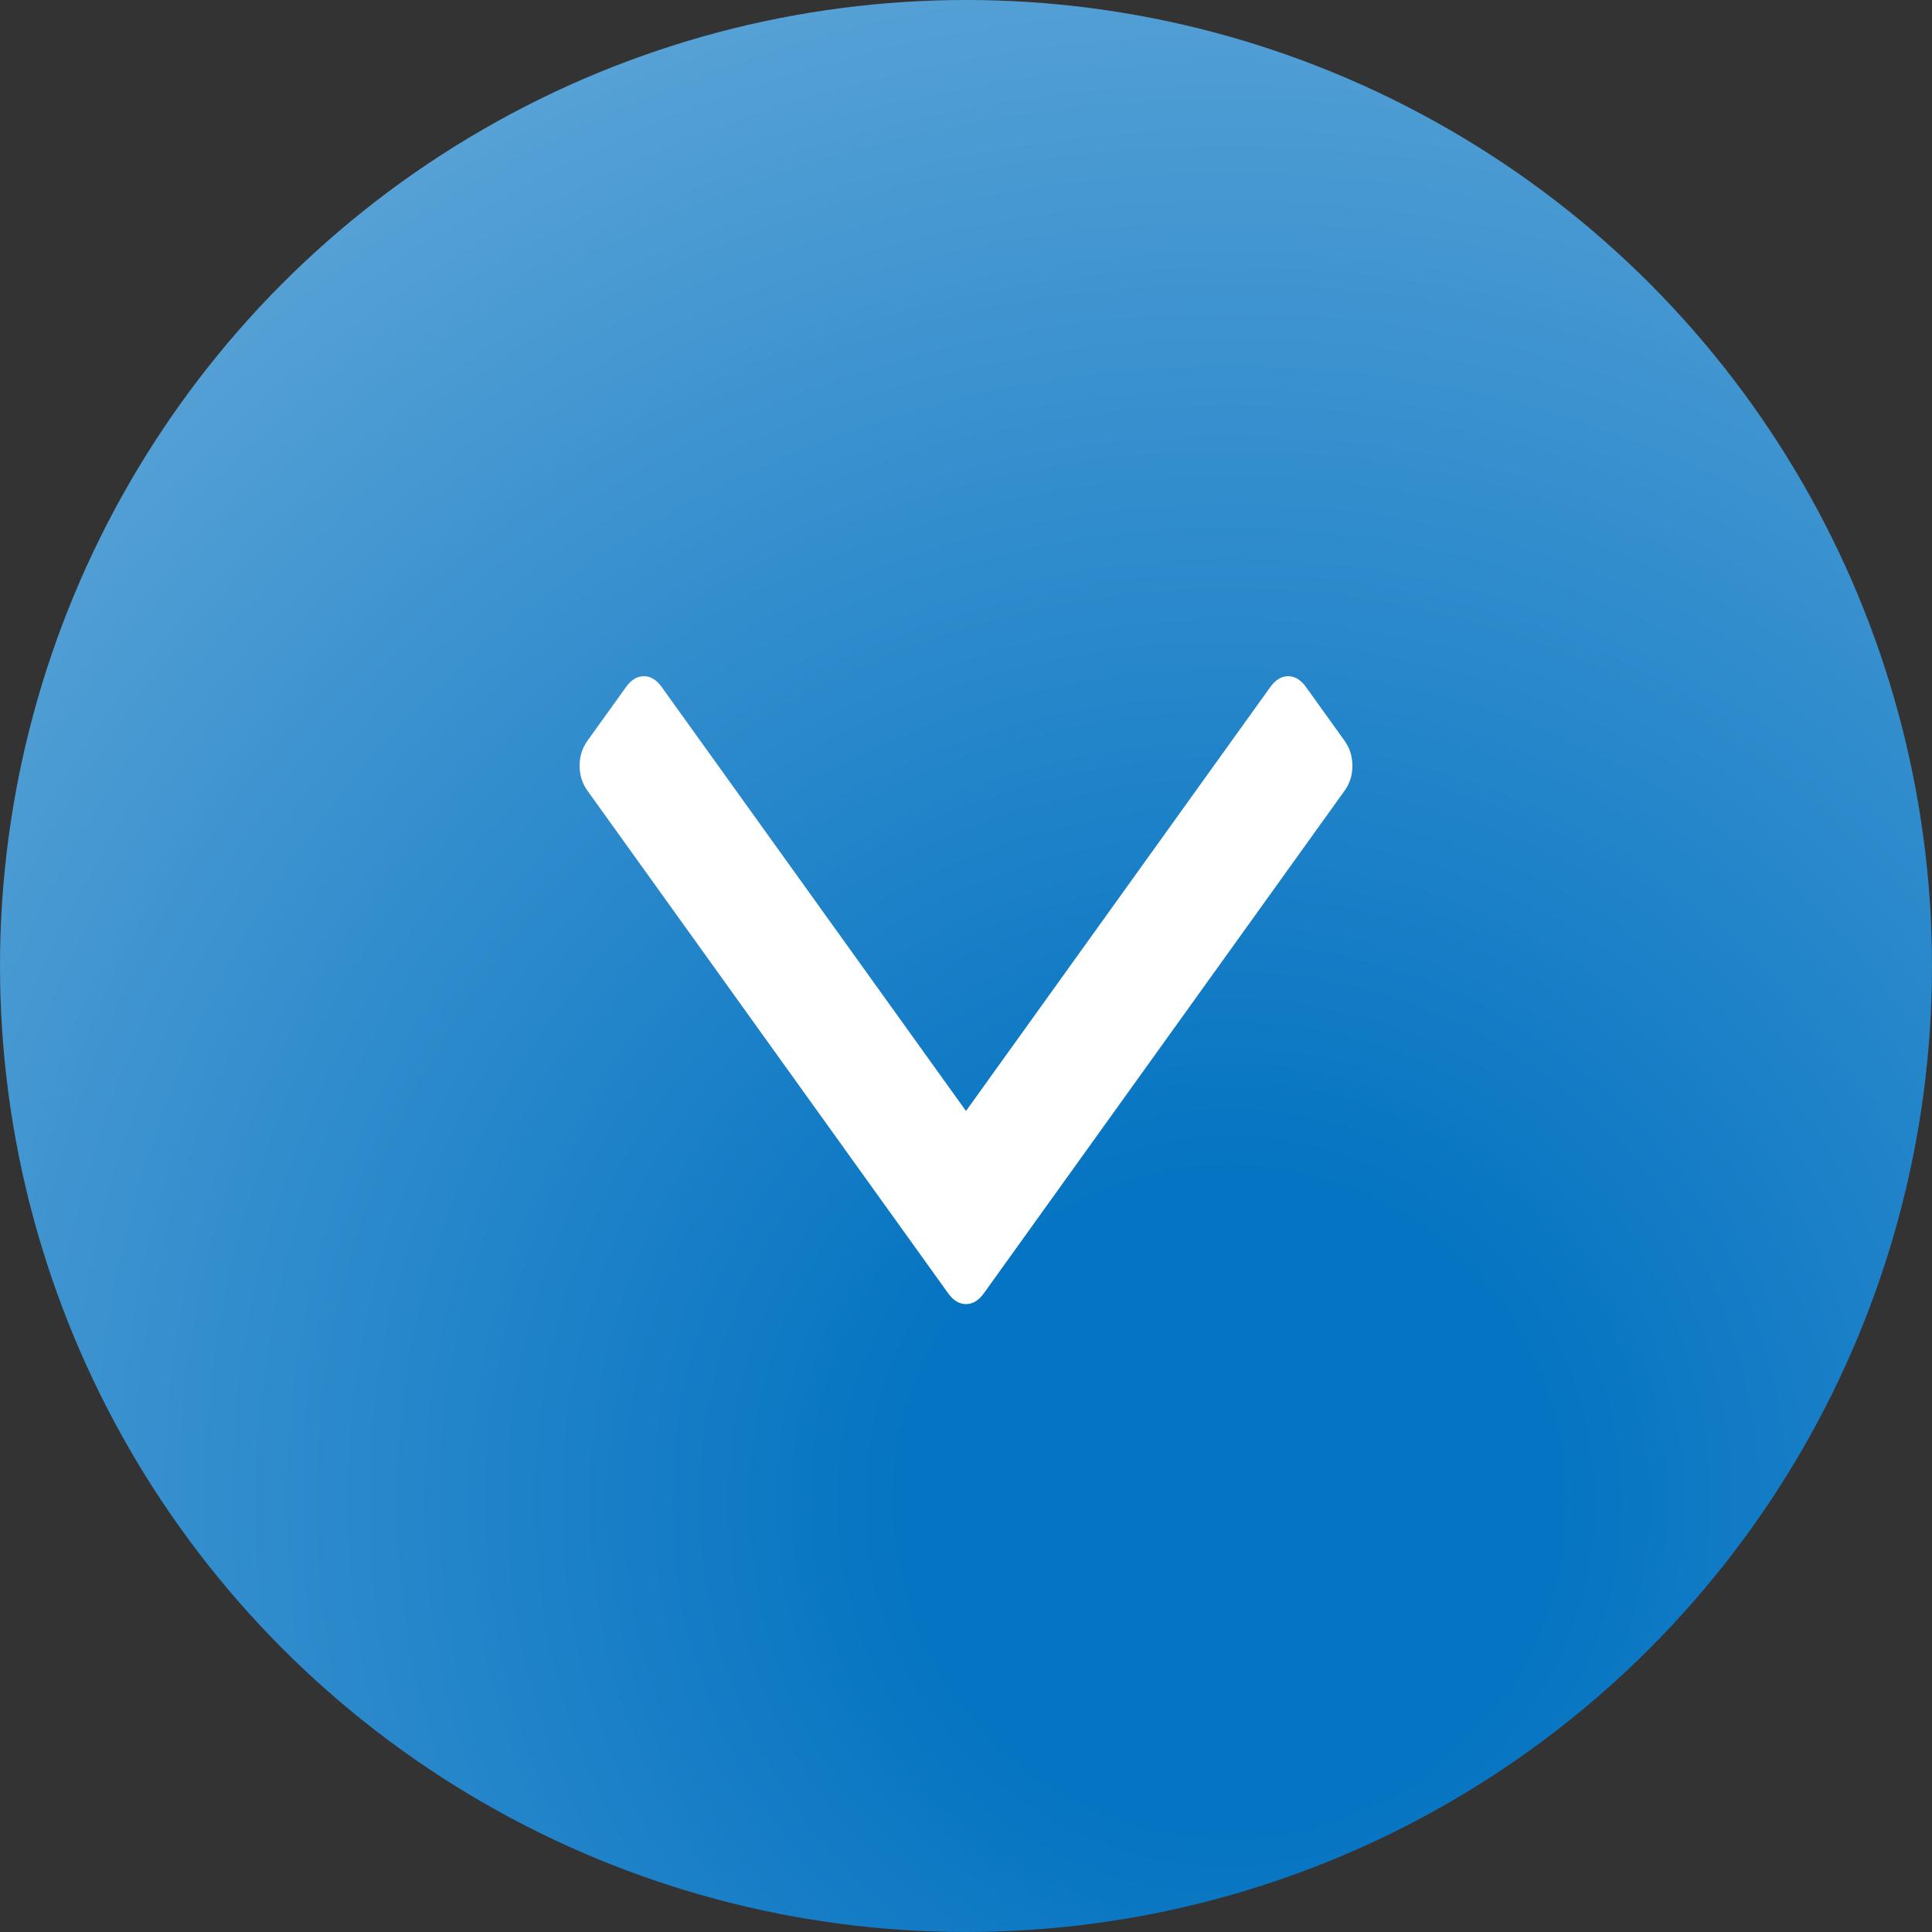
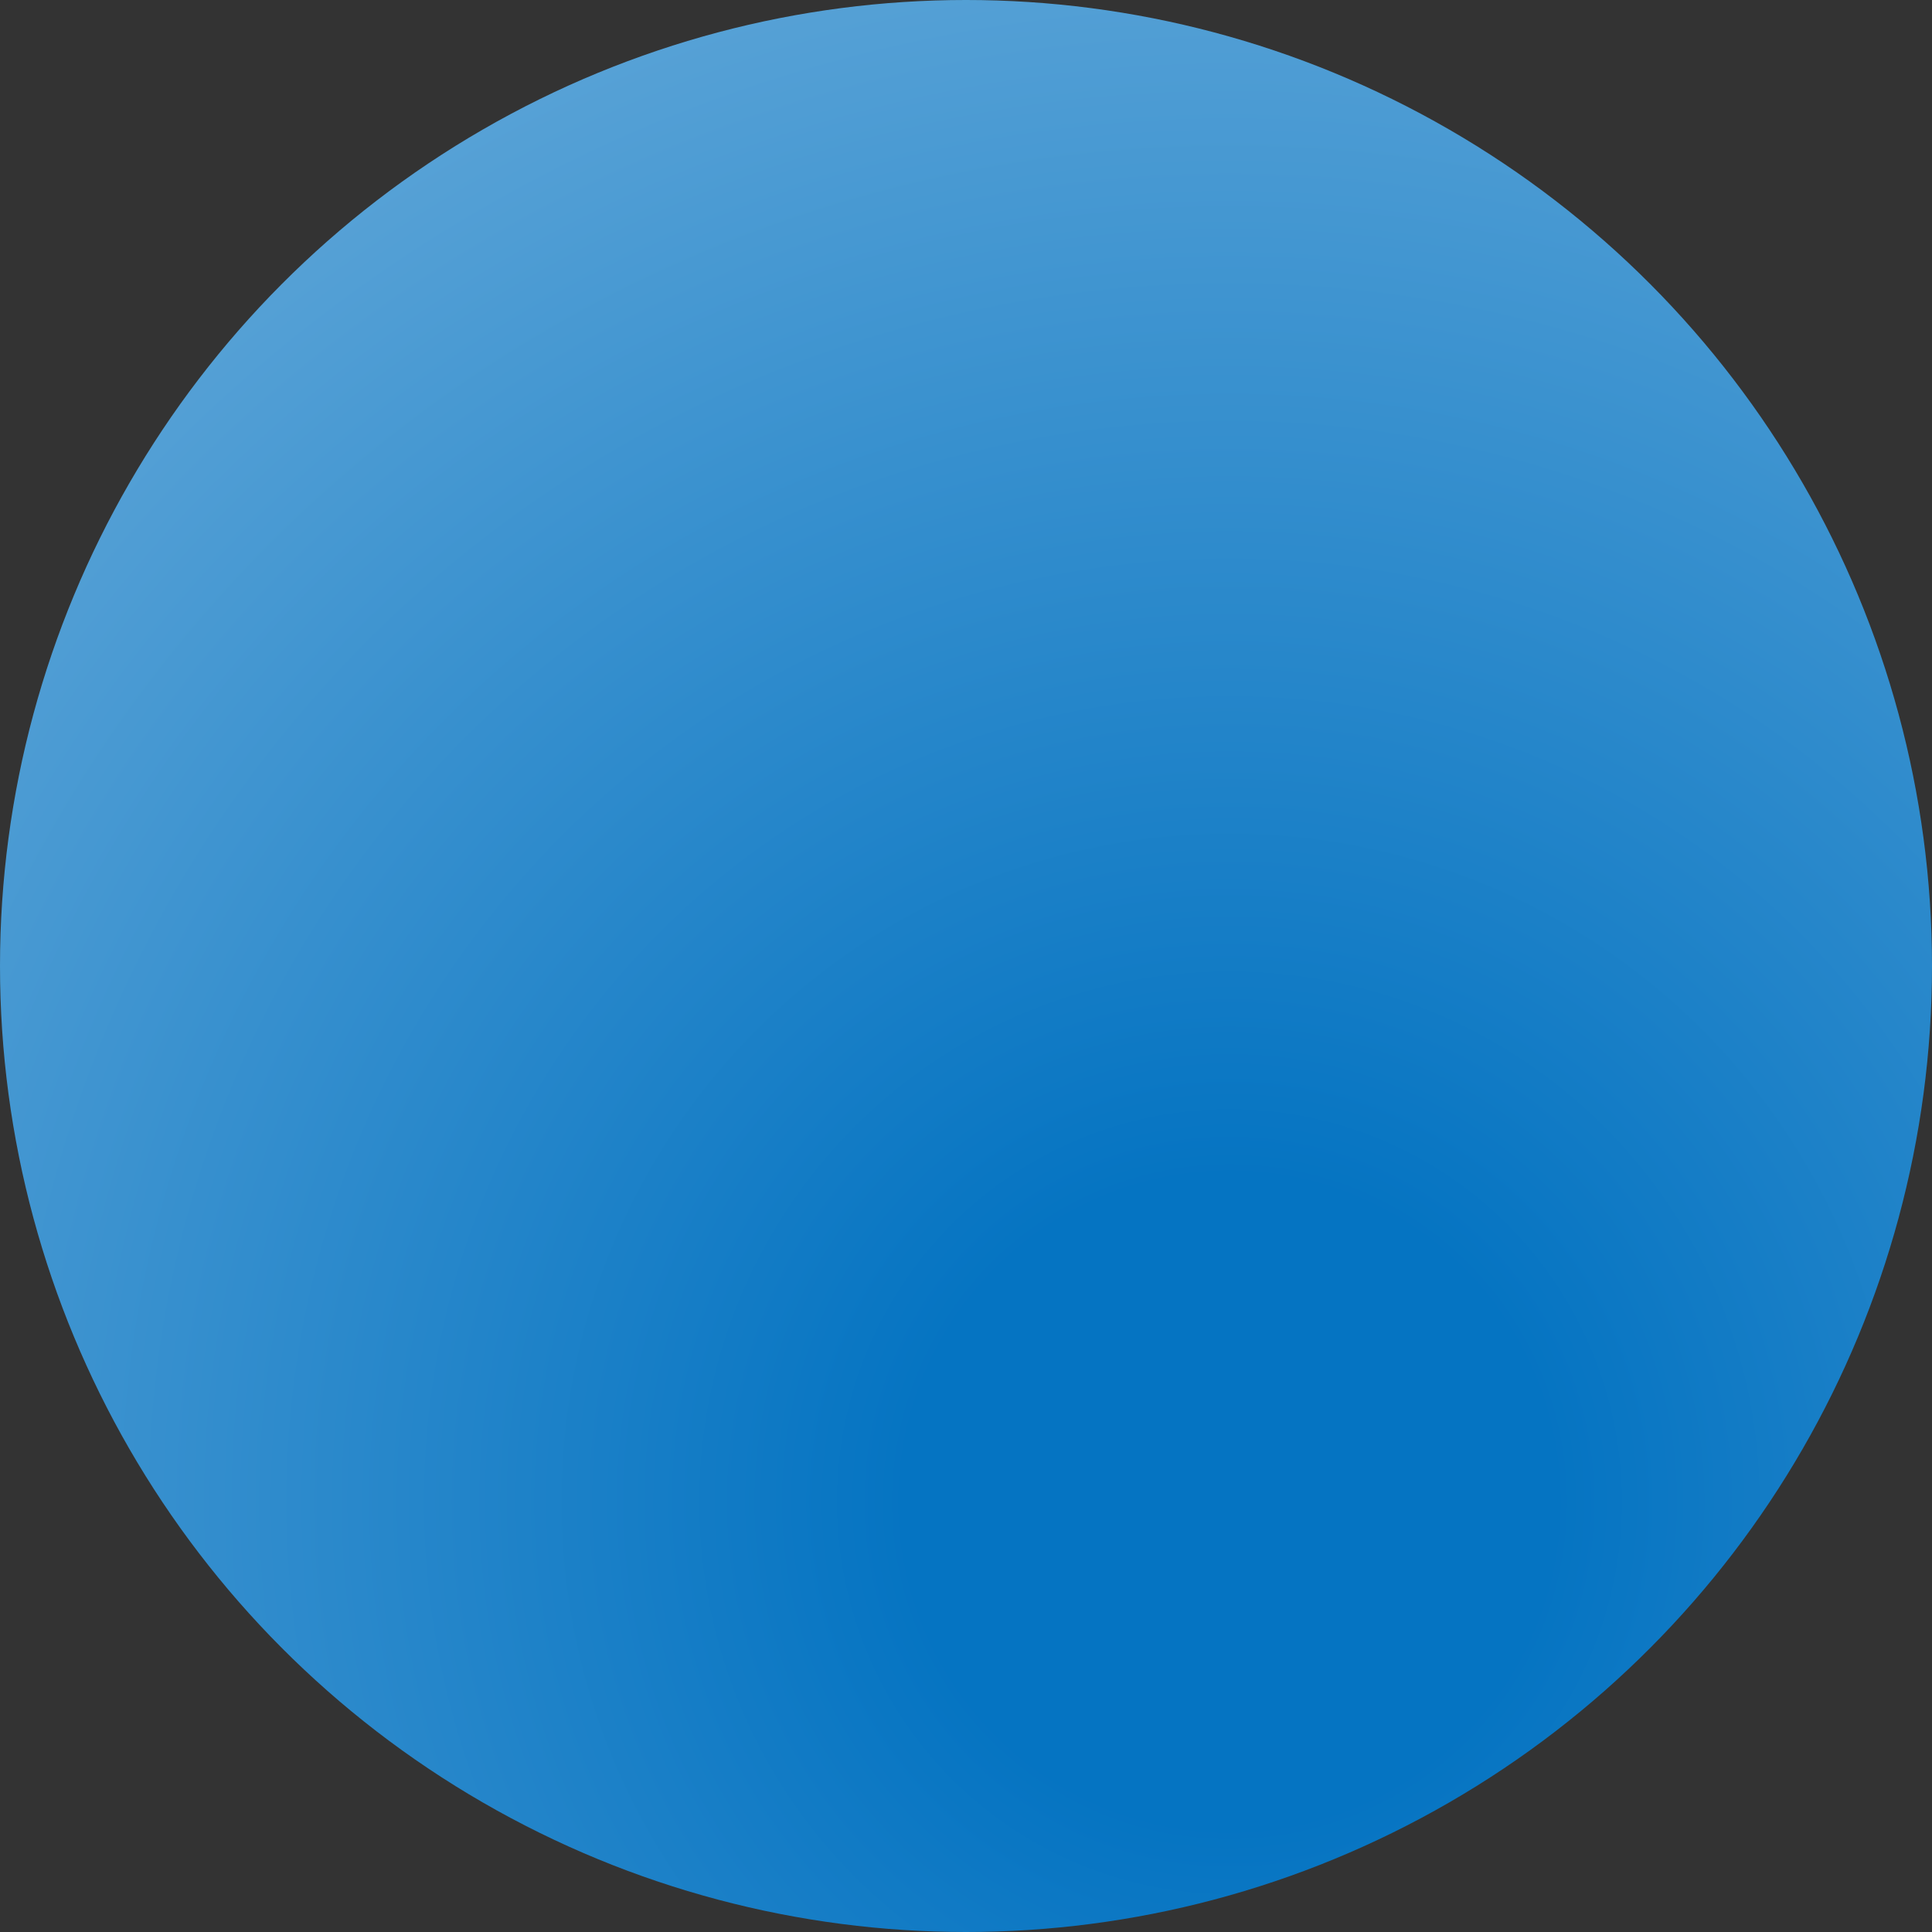
<svg xmlns="http://www.w3.org/2000/svg" width="40" height="40" viewBox="0 0 40 40" fill="none">
  <rect x="0" y="0" width="40" height="40" fill="#333333" stroke="none" />
  <circle cx="20" cy="20" r="20" fill="url(#paint0_radial_37_98)" />
-   <path d="M20 23.002L13.699 14.223C13.593 14.075 13.47 14 13.331 14C13.192 14 13.069 14.074 12.962 14.223L12.16 15.34C12.054 15.489 12 15.661 12 15.854C12 16.047 12.054 16.218 12.16 16.367L19.631 26.777C19.738 26.926 19.861 27 20 27C20.139 27 20.262 26.926 20.369 26.777L27.84 16.368C27.947 16.219 28 16.047 28 15.854C28 15.661 27.947 15.489 27.84 15.34L27.038 14.223C26.932 14.075 26.808 14 26.669 14C26.531 14 26.408 14.075 26.301 14.223L20 23.002Z" fill="white" />
  <defs>
    <radialGradient id="paint0_radial_37_98" cx="0" cy="0" r="1" gradientUnits="userSpaceOnUse" gradientTransform="translate(25.172 30.69) rotate(-124.619) scale(82.546)">
      <stop offset="0.078" stop-color="#0574C2" />
      <stop offset="1" stop-color="white" />
    </radialGradient>
  </defs>
</svg>